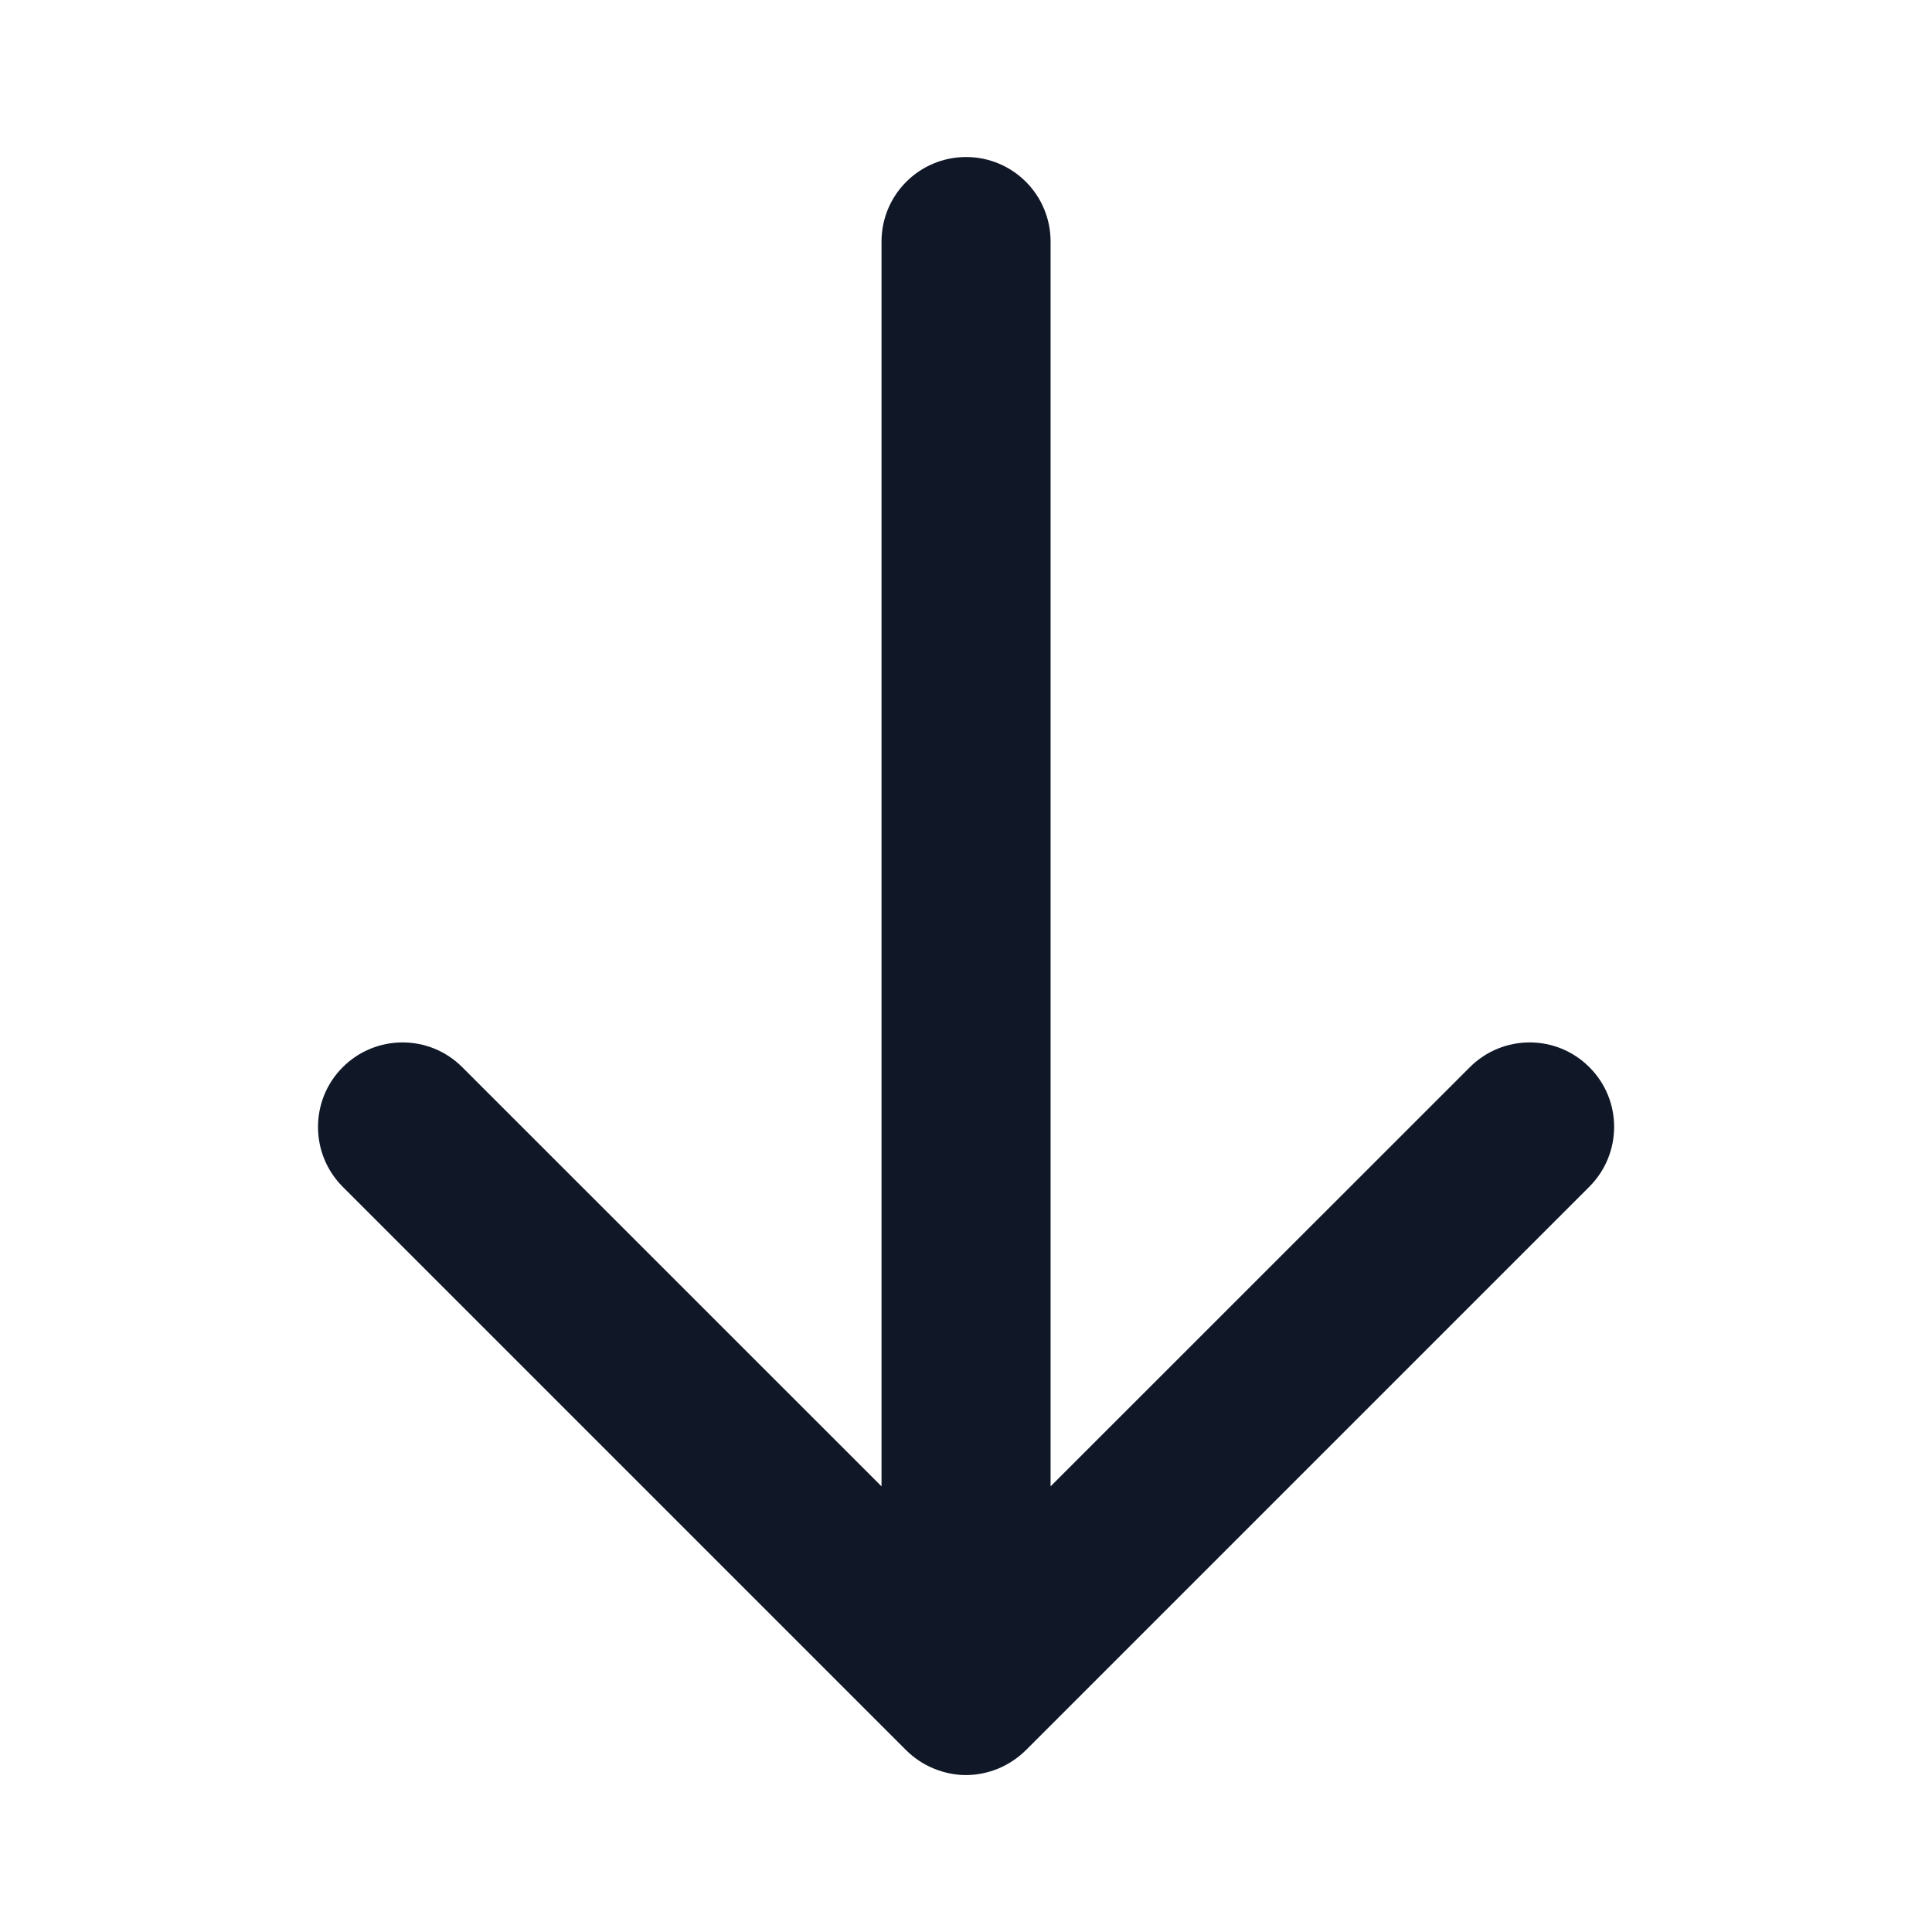
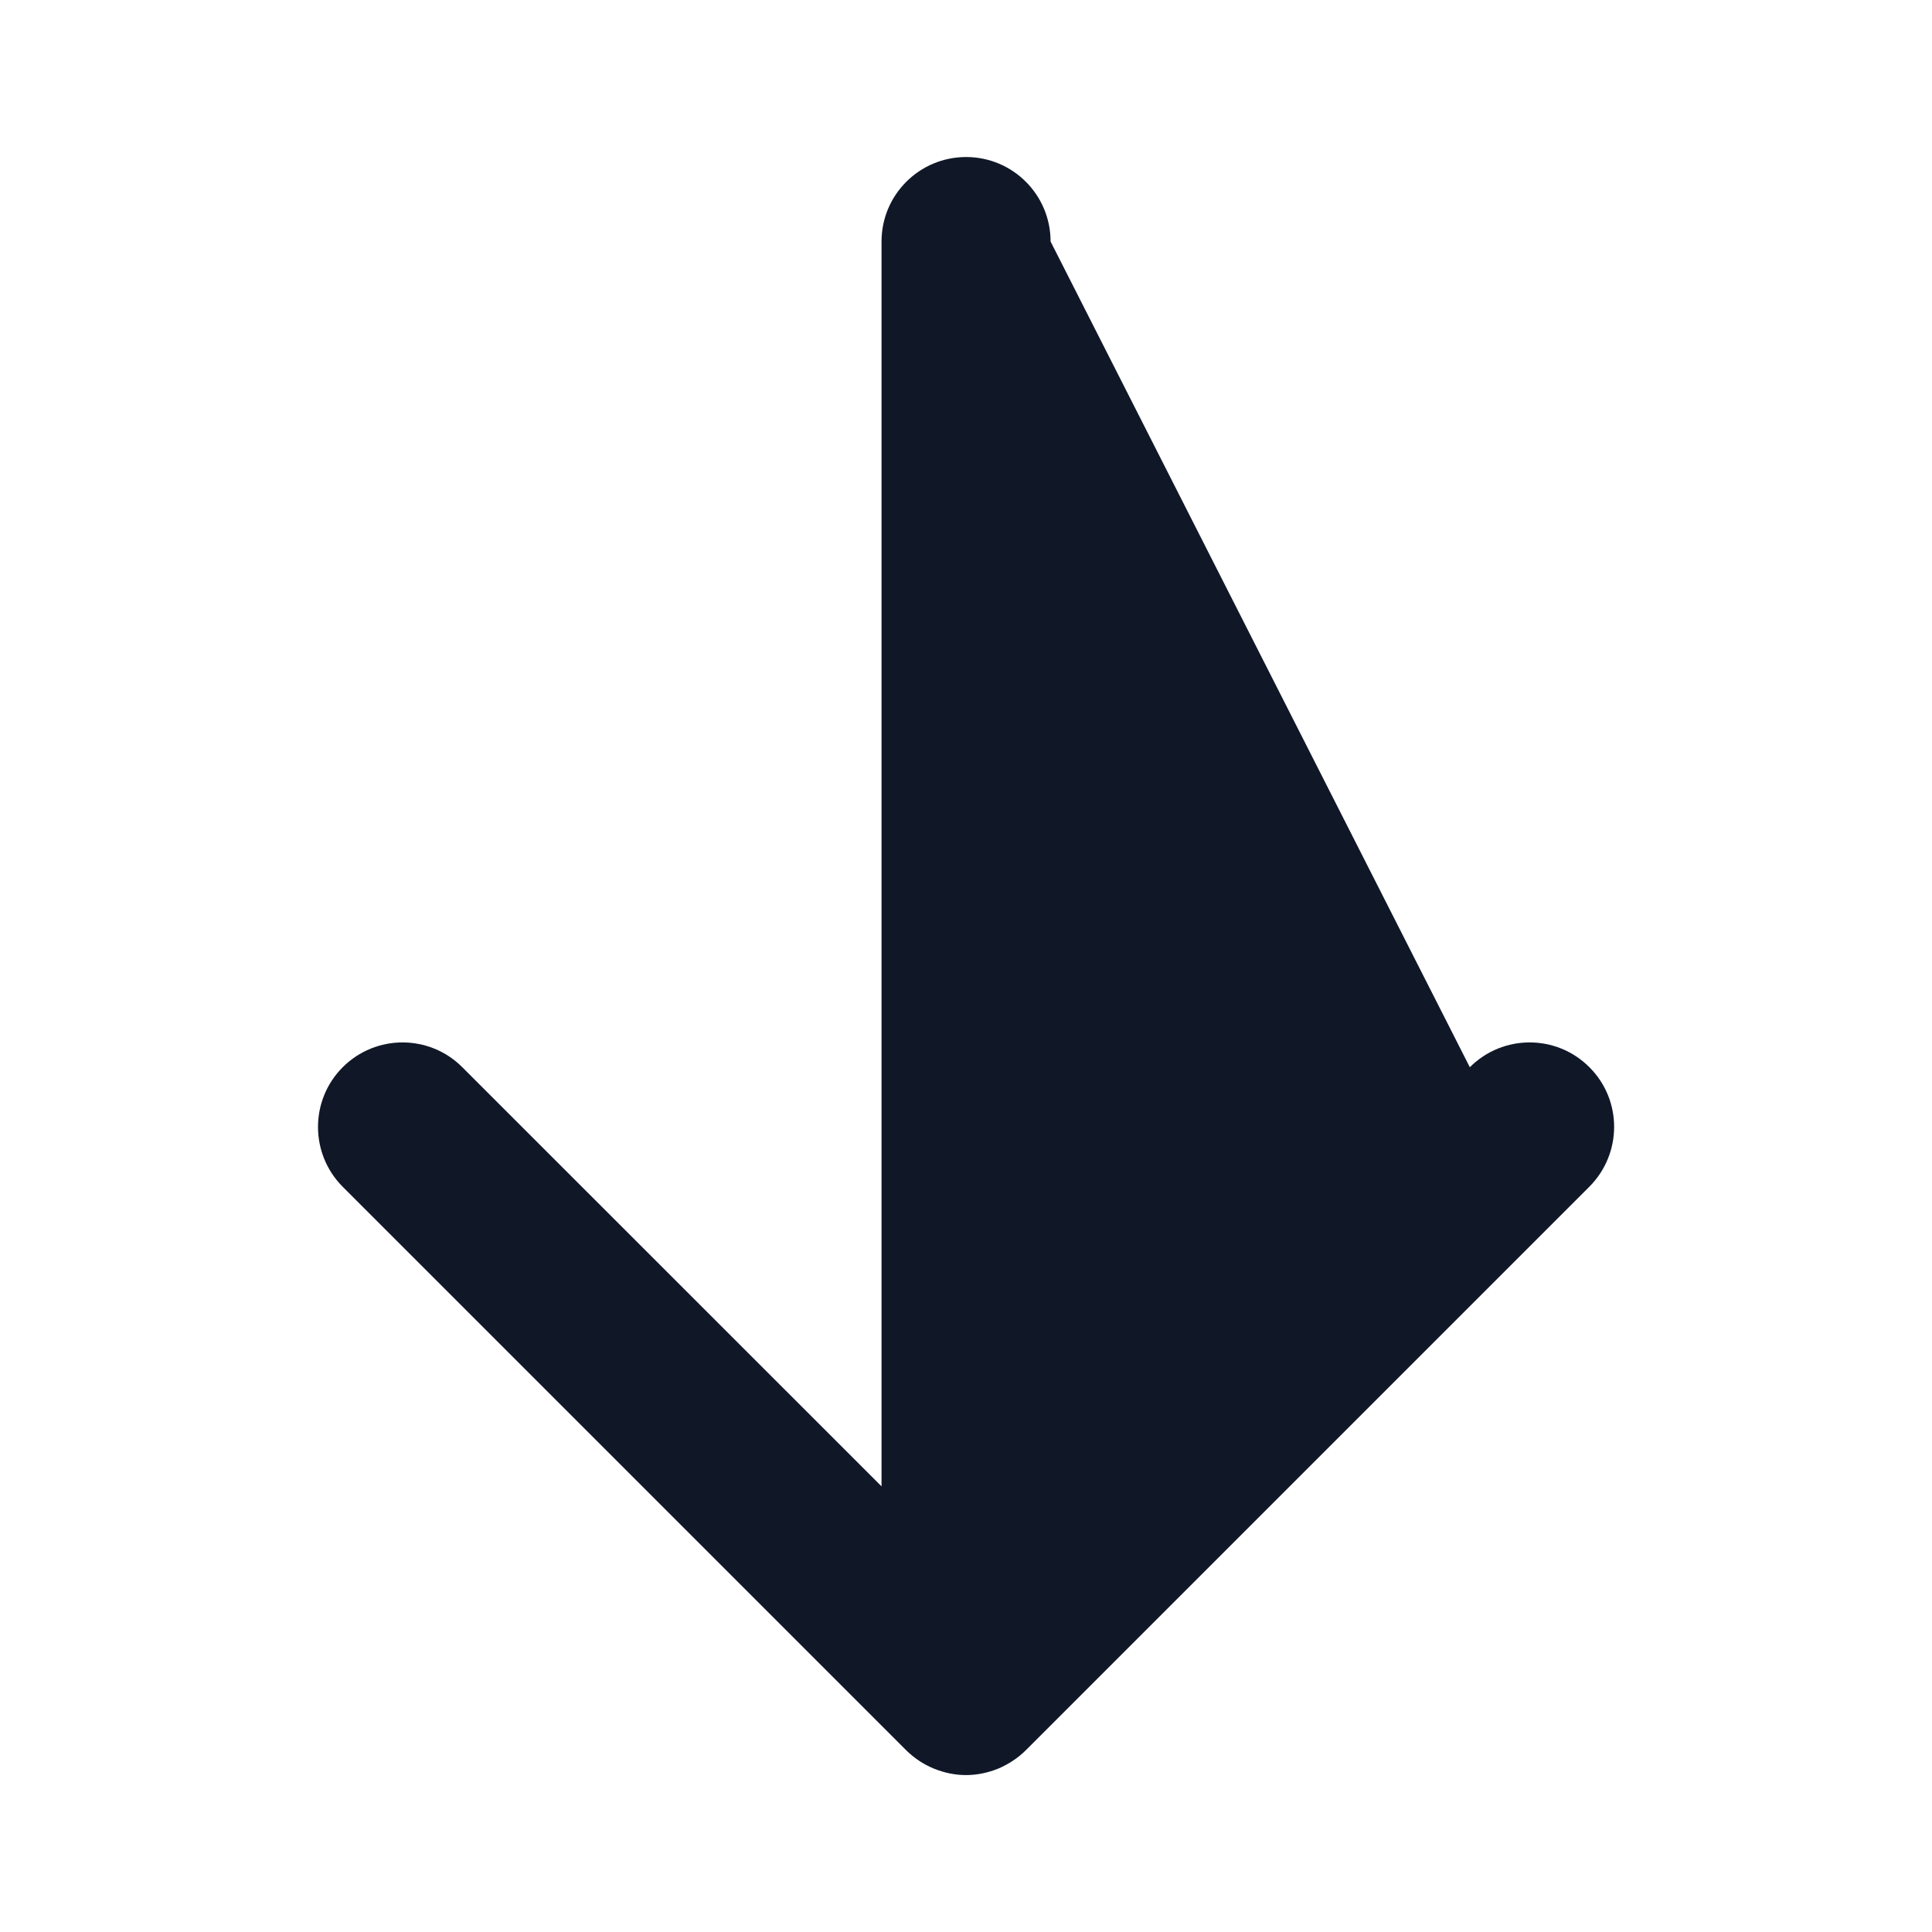
<svg xmlns="http://www.w3.org/2000/svg" width="18" height="18" viewBox="0 0 18 18" fill="none">
-   <path d="M8.213 2.25C8.213 1.815 8.566 1.463 9.001 1.463C9.436 1.463 9.788 1.815 9.788 2.25V13.848L13.694 9.943C14.002 9.635 14.501 9.635 14.808 9.943C15.117 10.251 15.114 10.75 14.807 11.057L9.557 16.307C9.483 16.38 9.396 16.437 9.302 16.477C9.207 16.516 9.104 16.538 9 16.538C8.896 16.538 8.794 16.516 8.699 16.477C8.602 16.437 8.516 16.379 8.443 16.307L3.193 11.057C2.886 10.749 2.886 10.25 3.193 9.943C3.501 9.635 4 9.635 4.307 9.943L8.213 13.848V2.25Z" fill="#101828" />
+   <path d="M8.213 2.25C8.213 1.815 8.566 1.463 9.001 1.463C9.436 1.463 9.788 1.815 9.788 2.25L13.694 9.943C14.002 9.635 14.501 9.635 14.808 9.943C15.117 10.251 15.114 10.75 14.807 11.057L9.557 16.307C9.483 16.38 9.396 16.437 9.302 16.477C9.207 16.516 9.104 16.538 9 16.538C8.896 16.538 8.794 16.516 8.699 16.477C8.602 16.437 8.516 16.379 8.443 16.307L3.193 11.057C2.886 10.749 2.886 10.25 3.193 9.943C3.501 9.635 4 9.635 4.307 9.943L8.213 13.848V2.25Z" fill="#101828" />
</svg>